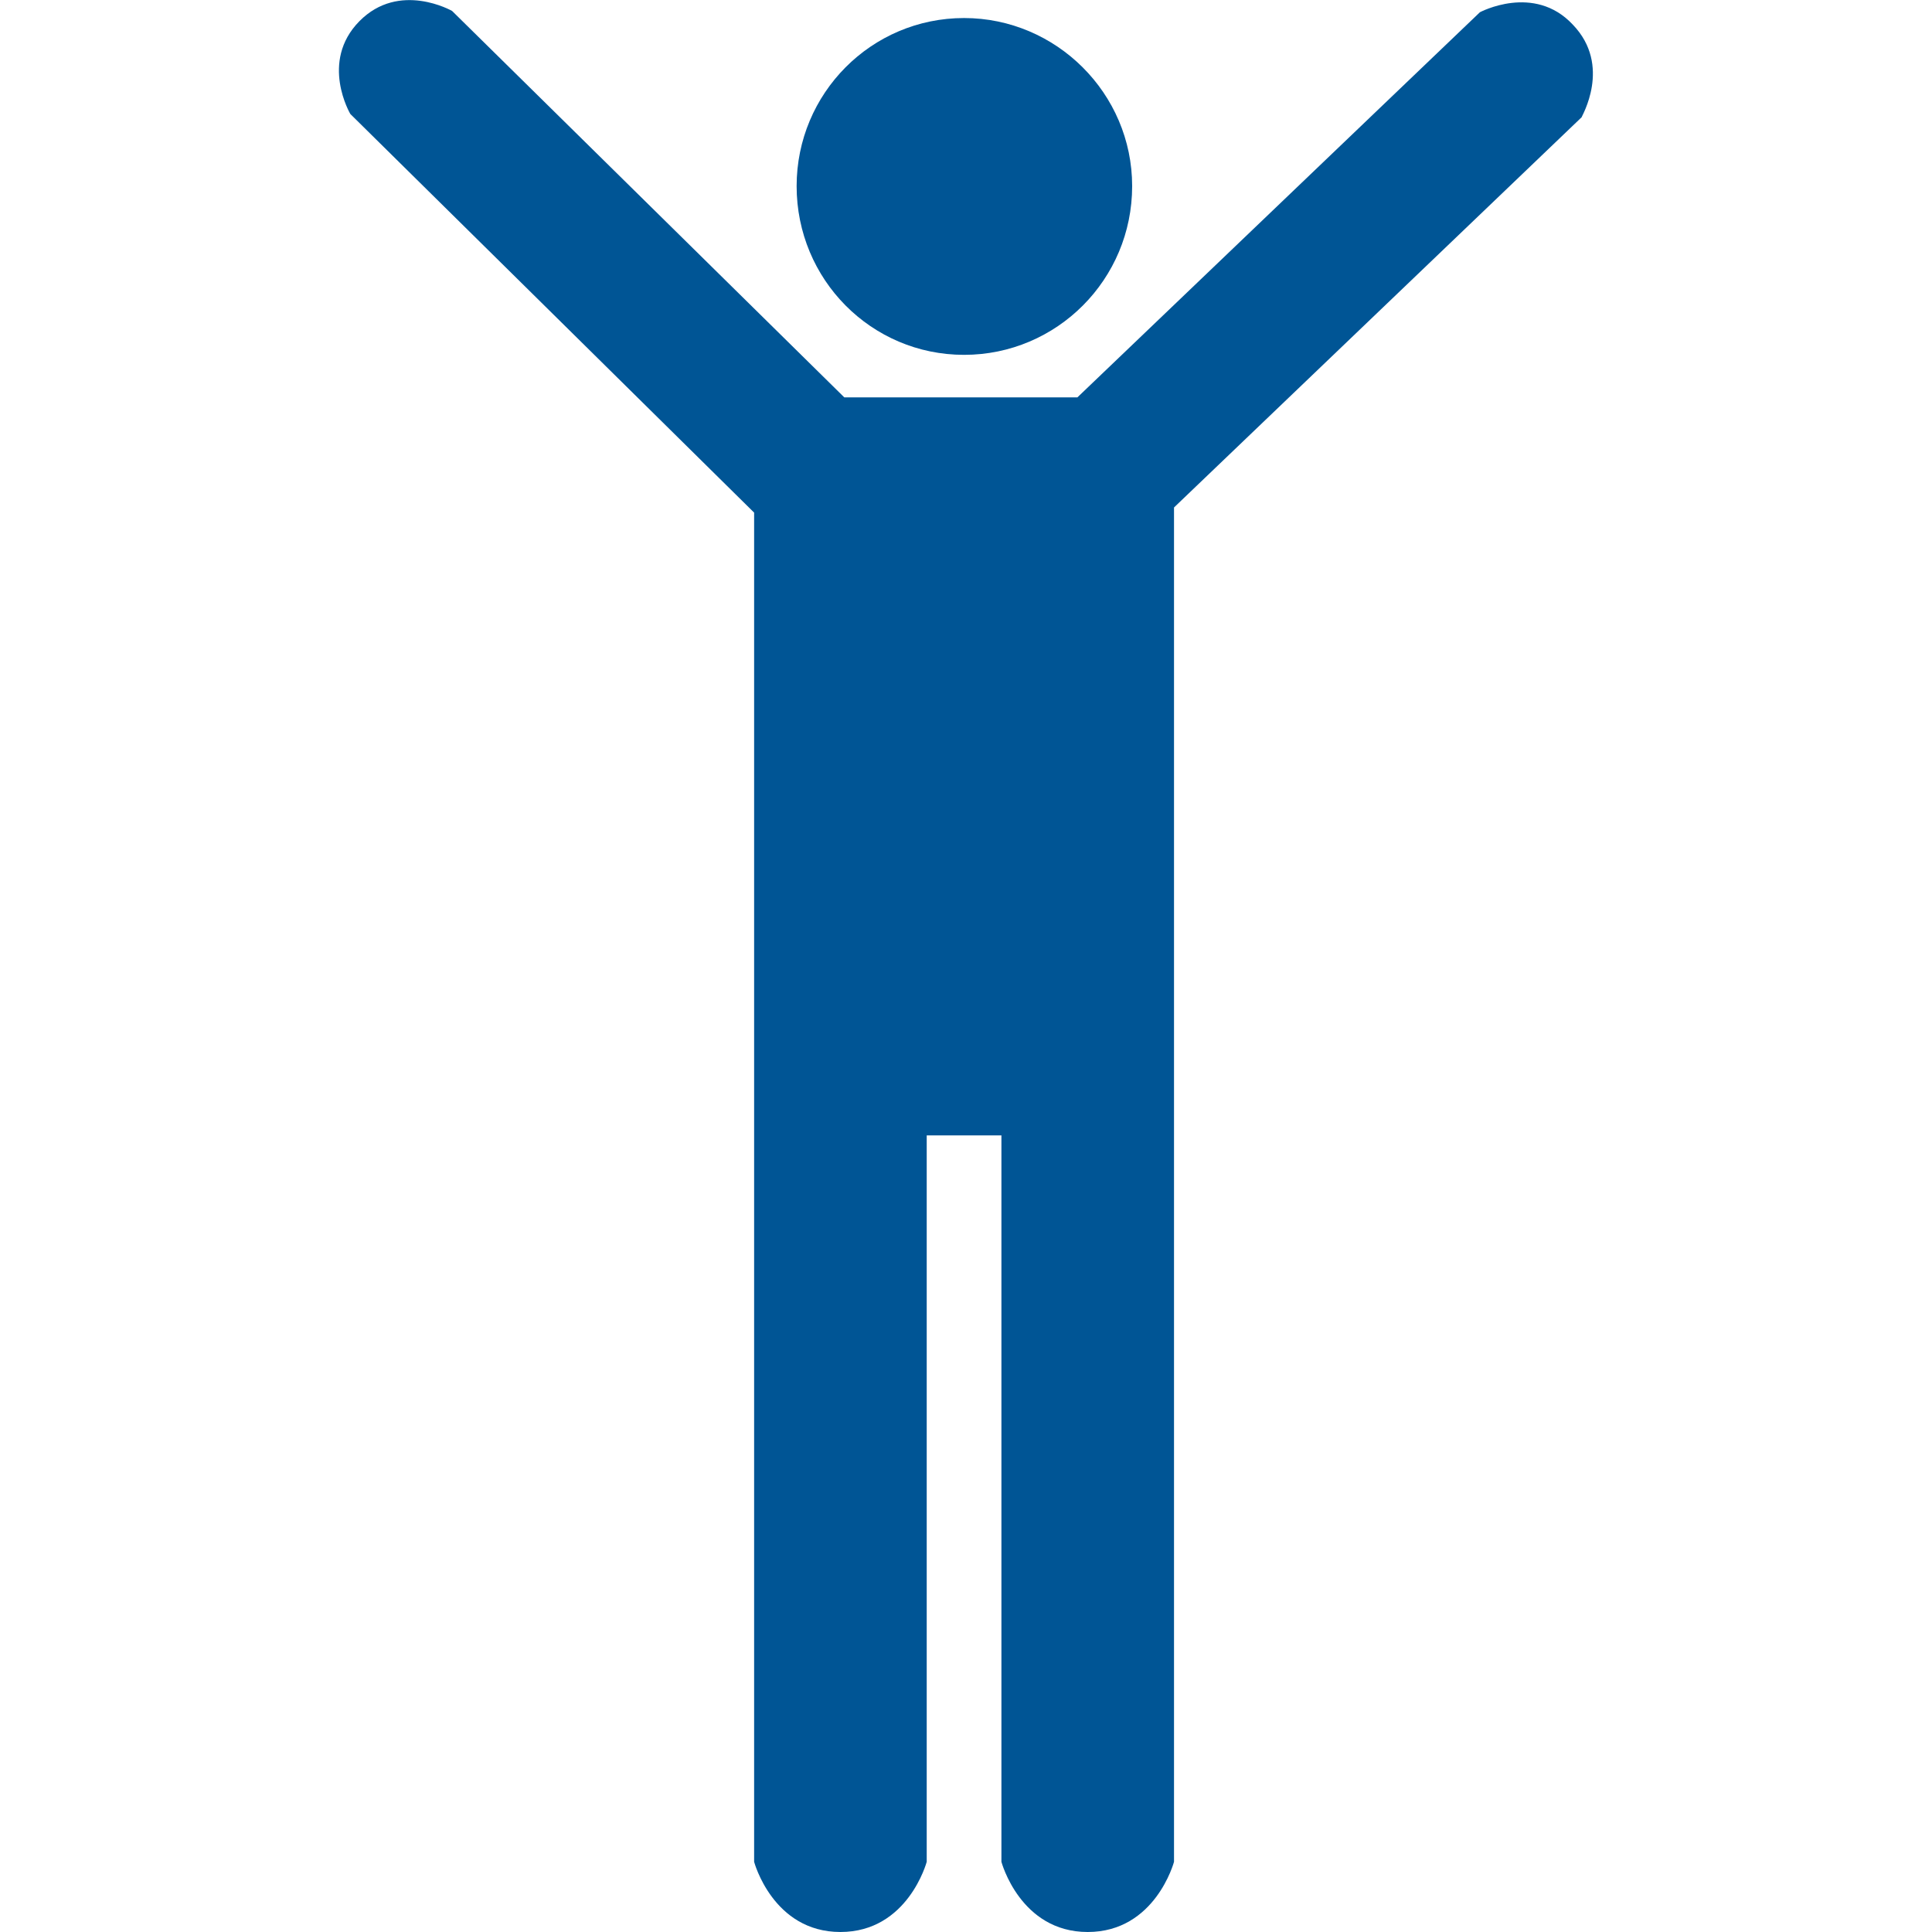
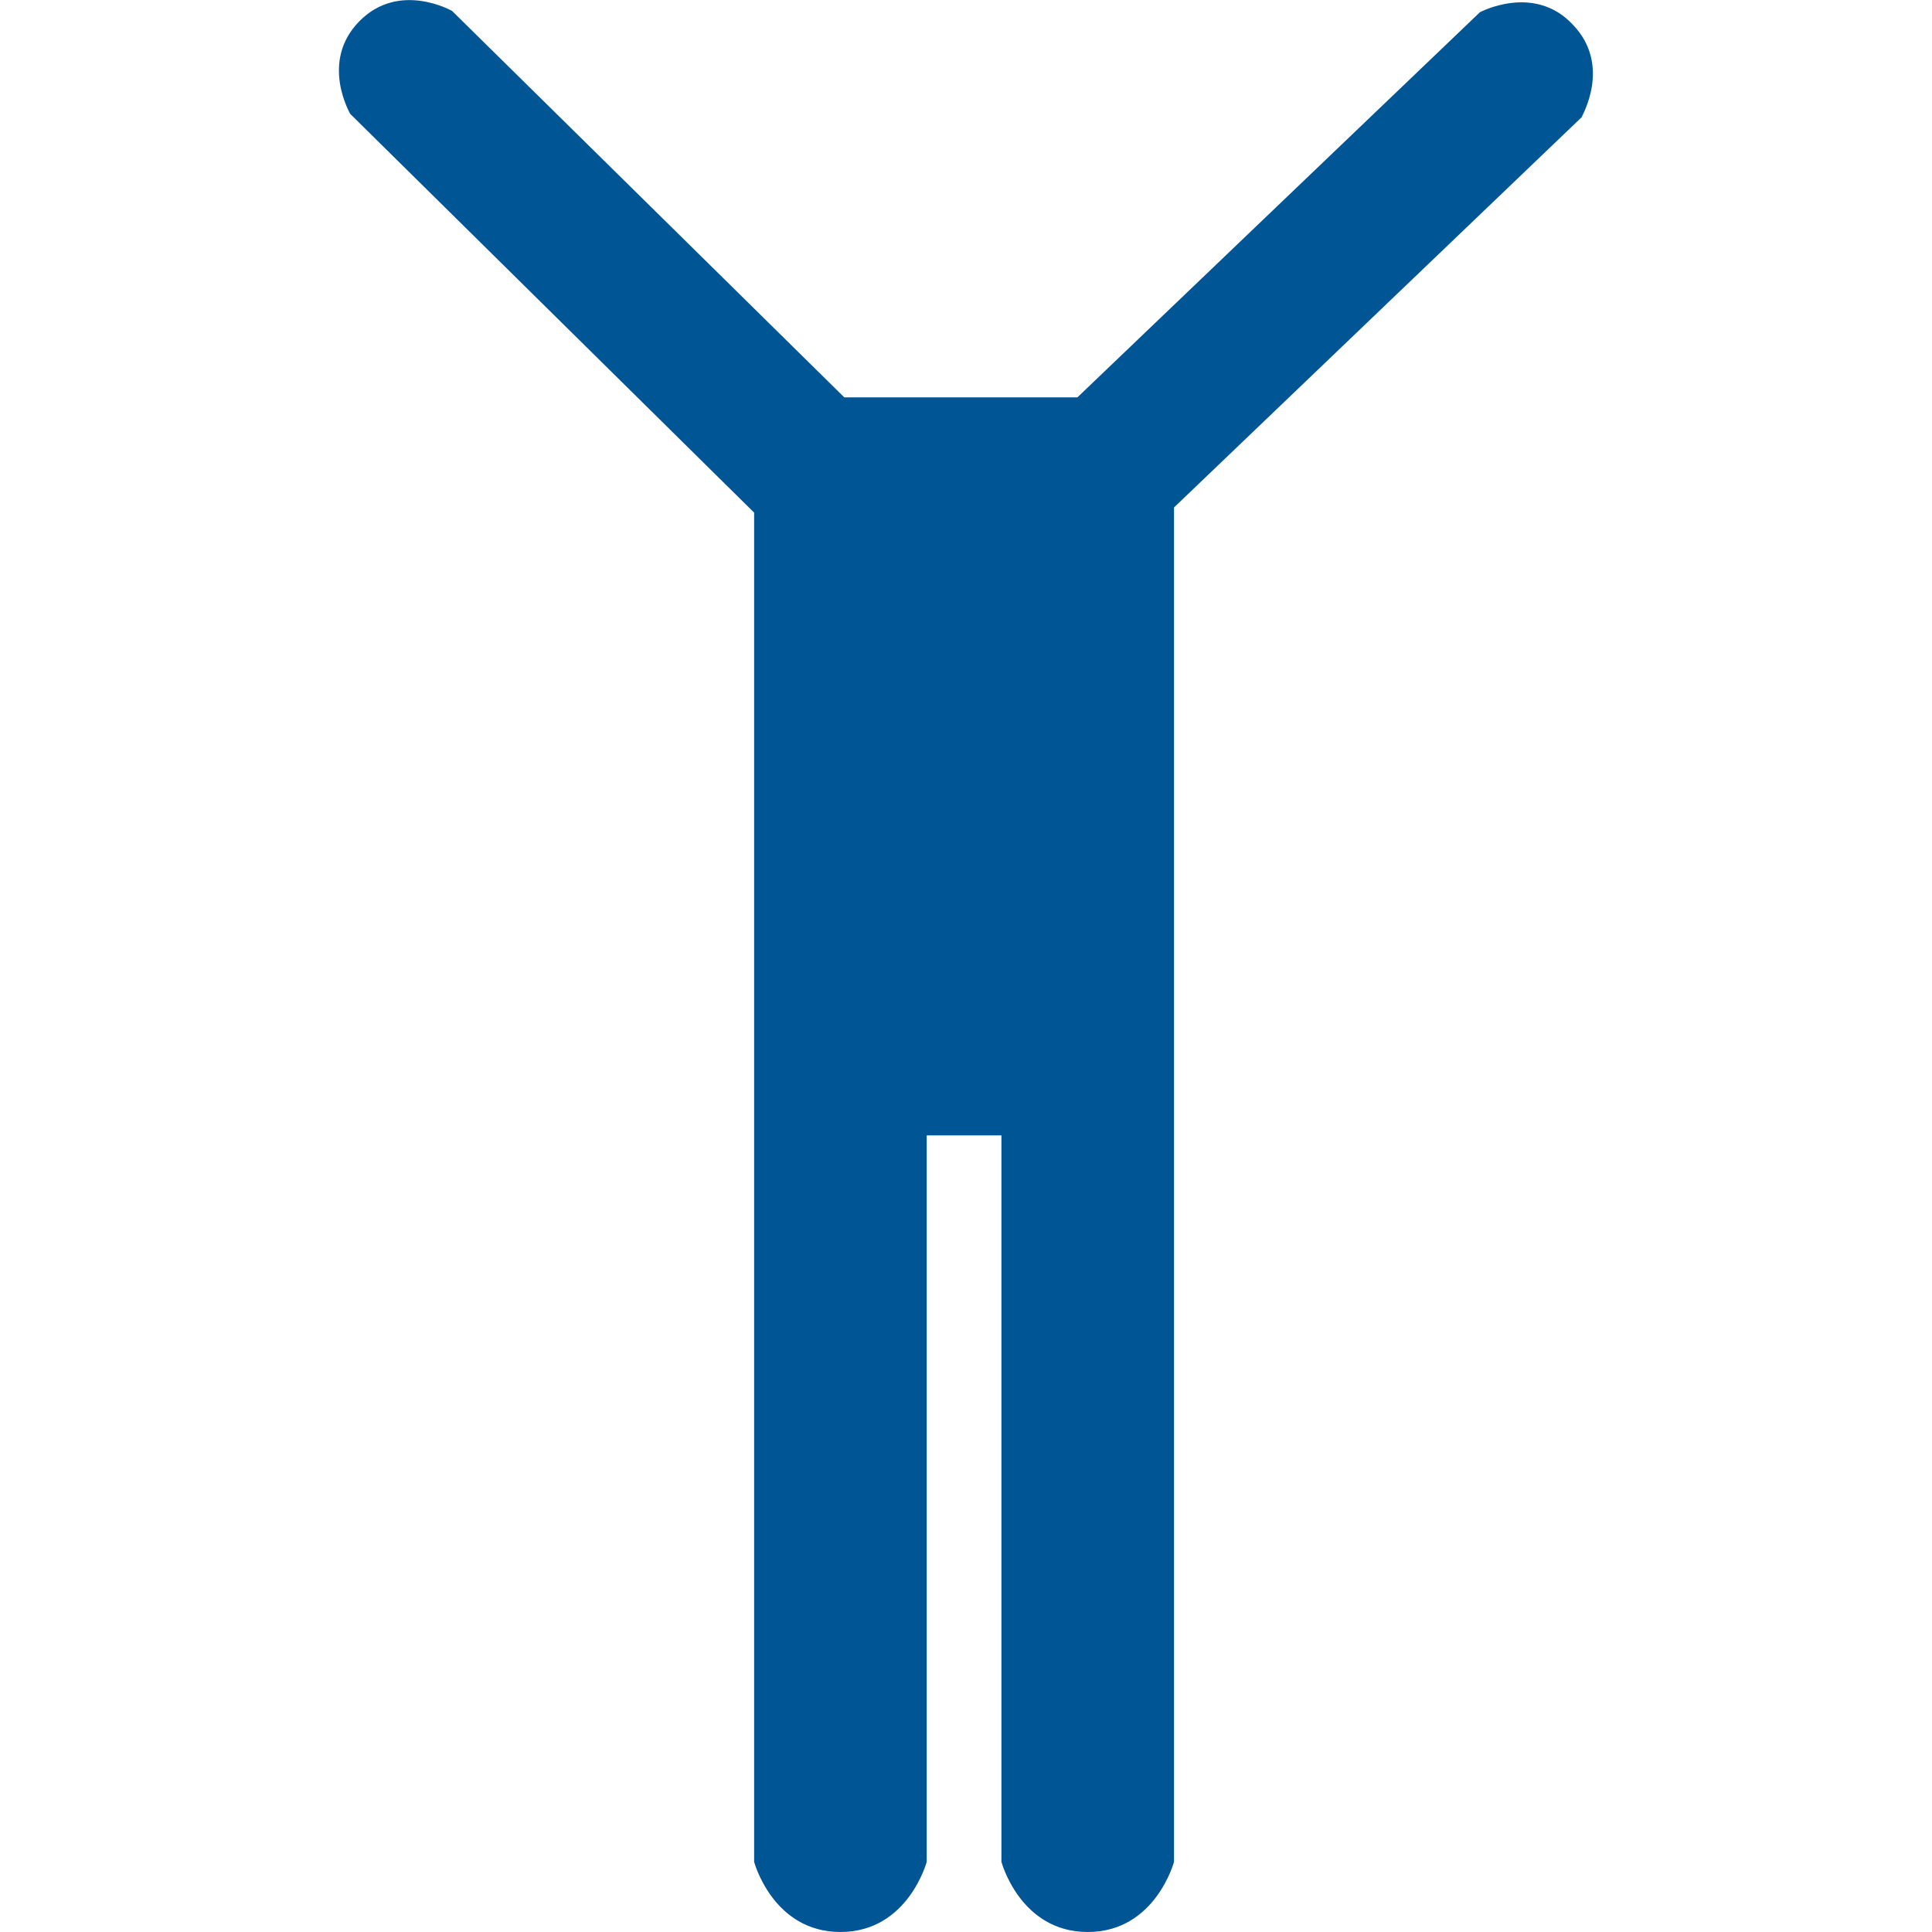
<svg xmlns="http://www.w3.org/2000/svg" version="1.1" x="0px" y="0px" width="300px" height="300px" viewBox="0 0 300 300" style="enable-background:new 0 0 300 300;" xml:space="preserve">
  <g id="art">
    <g>
-       <path style="fill:#005595;" d="M149.7,55.1c14.4,0,26.1-11.7,26.1-26.2c0-14.4-11.8-26.1-26.1-26.1c-14.4,0-26,11.7-26,26.1    C123.7,43.4,135.3,55.1,149.7,55.1z" />
      <path style="fill:#005595;" d="M244.2,3.8c-6-6.4-14.4-1.9-14.4-1.9l-62.5,59.8h-36.2L70.2,1.7c0,0-8.2-4.7-14.4,1.6    c-6.2,6.3-1.4,14.4-1.4,14.4l62.7,61.9v96.7h0v112.8c0,0,2.9,10.9,13.4,10.9c10.5,0,13.4-10.9,13.4-10.9h0V176.3h11.6v112.8    c0,0,2.9,10.9,13.4,10.9c10.5,0,13.4-10.9,13.4-10.9h0V176.3h0V78.8l63.3-60.6C245.5,18.2,250.4,10.2,244.2,3.8z" />
    </g>
  </g>
  <g id="safe_zone" style="display:none;">
-     <circle style="display:inline;fill:none;stroke:#EC1C24;stroke-width:0.25;stroke-miterlimit:10;" cx="150" cy="150.5" r="67.5" />
-   </g>
+     </g>
</svg>